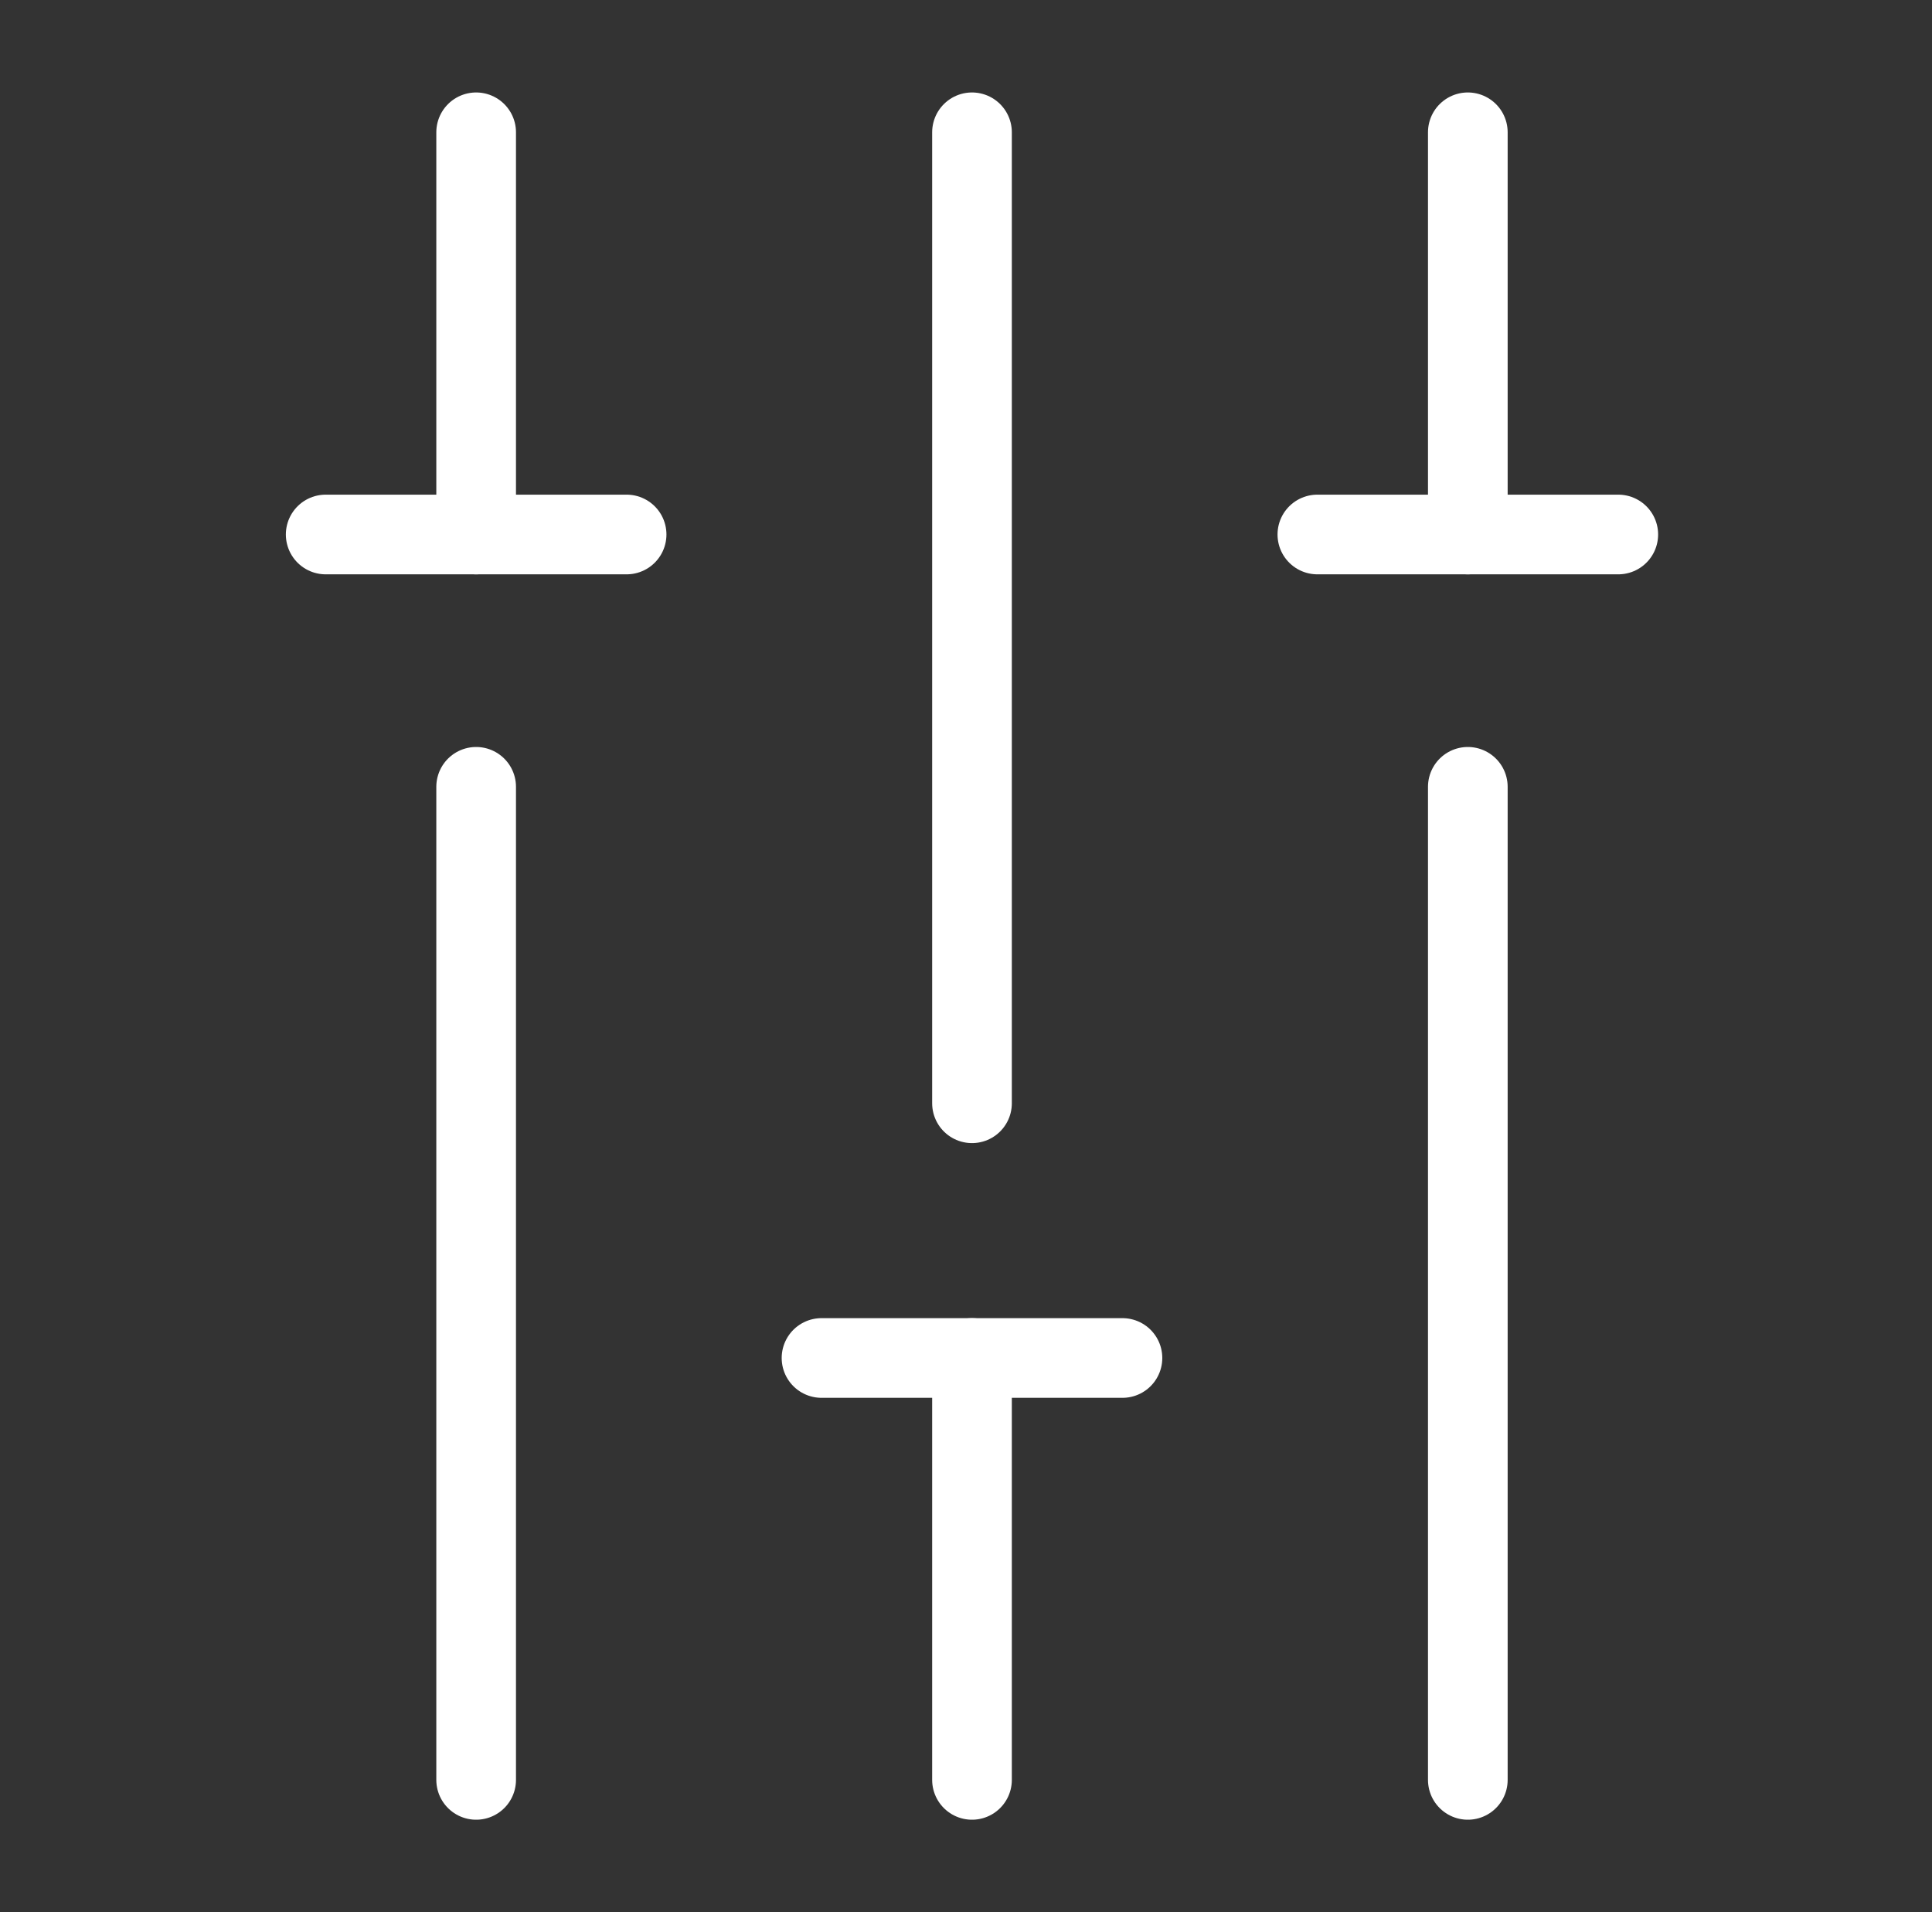
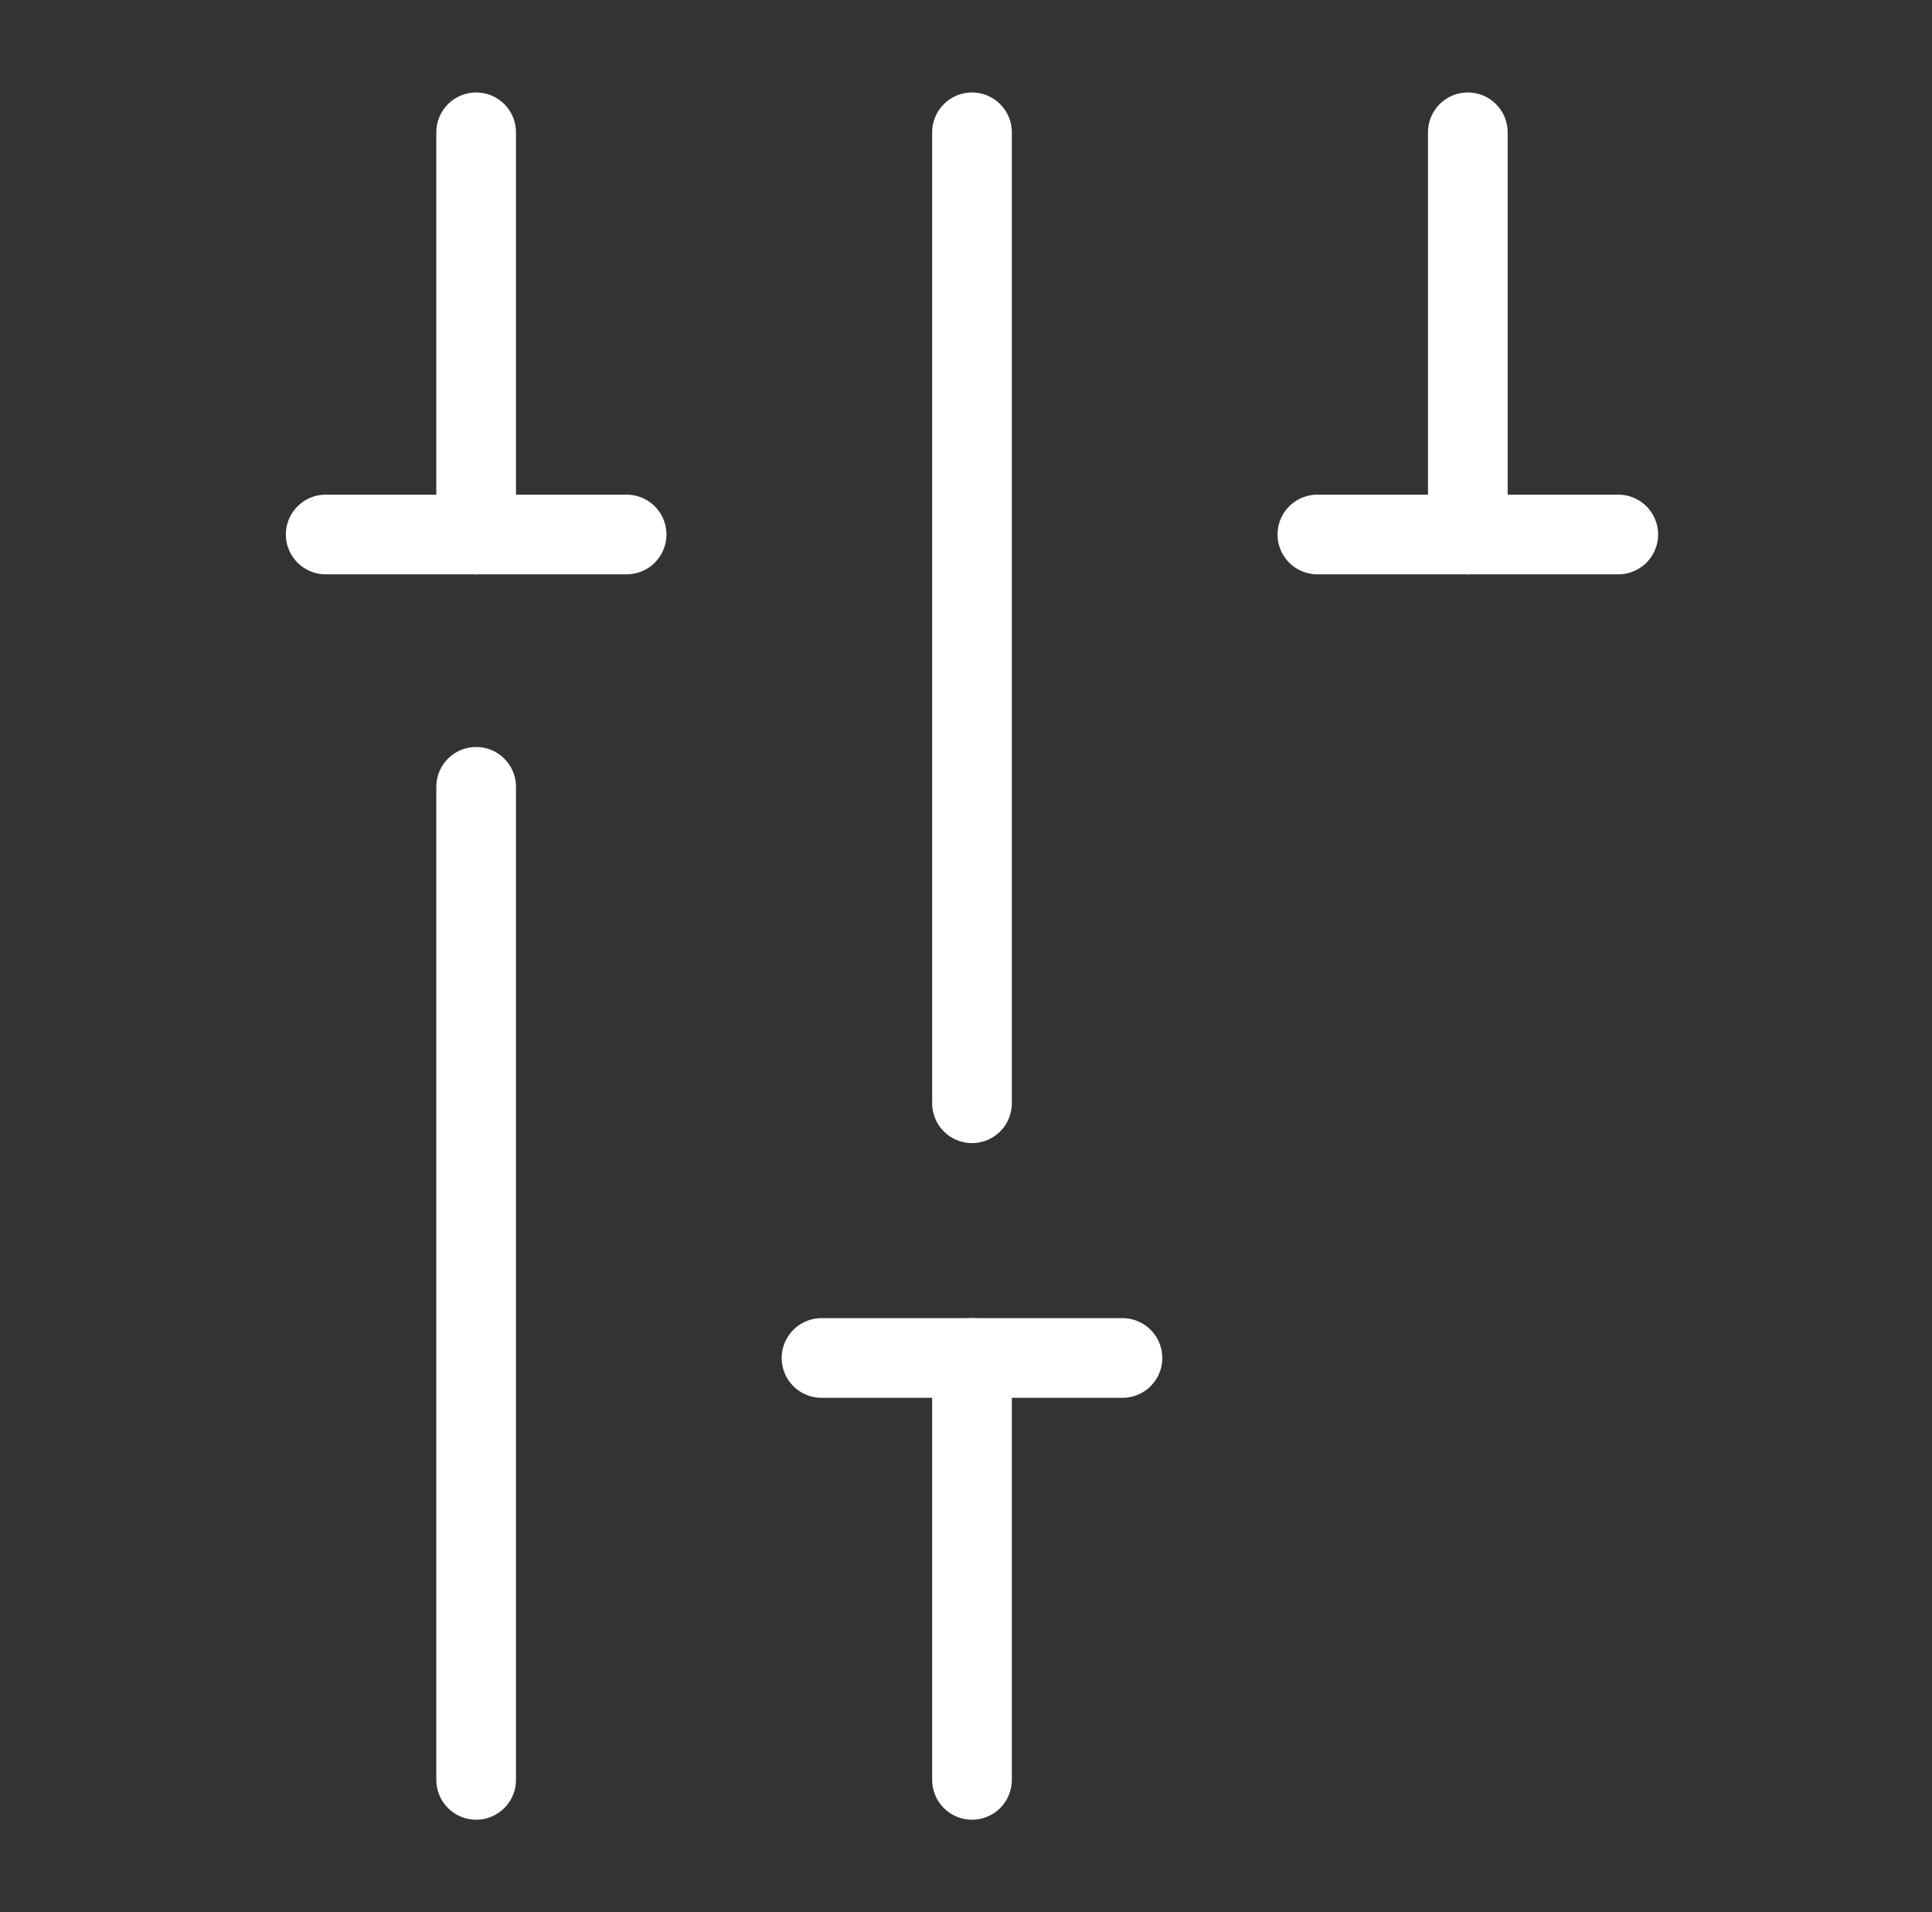
<svg xmlns="http://www.w3.org/2000/svg" width="97" height="96" viewBox="0 0 97 96" fill="none">
  <rect x="0" y="0" width="97" height="96" fill="#333333" stroke="none" />
  <g id="Slider-Vertical-Alternative--Streamline-Ultimate">
    <path id="Vector" d="M23.906 89.358V39.502" stroke="white" stroke-width="4" stroke-linecap="round" stroke-linejoin="round" />
    <path id="Vector_2" d="M23.906 26.834V6.642" stroke="white" stroke-width="4" stroke-linecap="round" stroke-linejoin="round" />
    <path id="Vector_3" d="M31.46 26.834H16.352" stroke="white" stroke-width="4" stroke-linecap="round" stroke-linejoin="round" />
    <path id="Vector_4" d="M56.355 68.177H41.246" stroke="white" stroke-width="4" stroke-linecap="round" stroke-linejoin="round" />
    <path id="Vector_5" d="M81.249 26.834H66.141" stroke="white" stroke-width="4" stroke-linecap="round" stroke-linejoin="round" />
    <path id="Vector_6" d="M48.801 55.389V6.642" stroke="white" stroke-width="4" stroke-linecap="round" stroke-linejoin="round" />
    <path id="Vector_7" d="M48.801 89.358V68.177" stroke="white" stroke-width="4" stroke-linecap="round" stroke-linejoin="round" />
-     <path id="Vector_8" d="M73.695 89.358V39.502" stroke="white" stroke-width="4" stroke-linecap="round" stroke-linejoin="round" />
    <path id="Vector_9" d="M73.695 26.834V6.642" stroke="white" stroke-width="4" stroke-linecap="round" stroke-linejoin="round" />
  </g>
</svg>